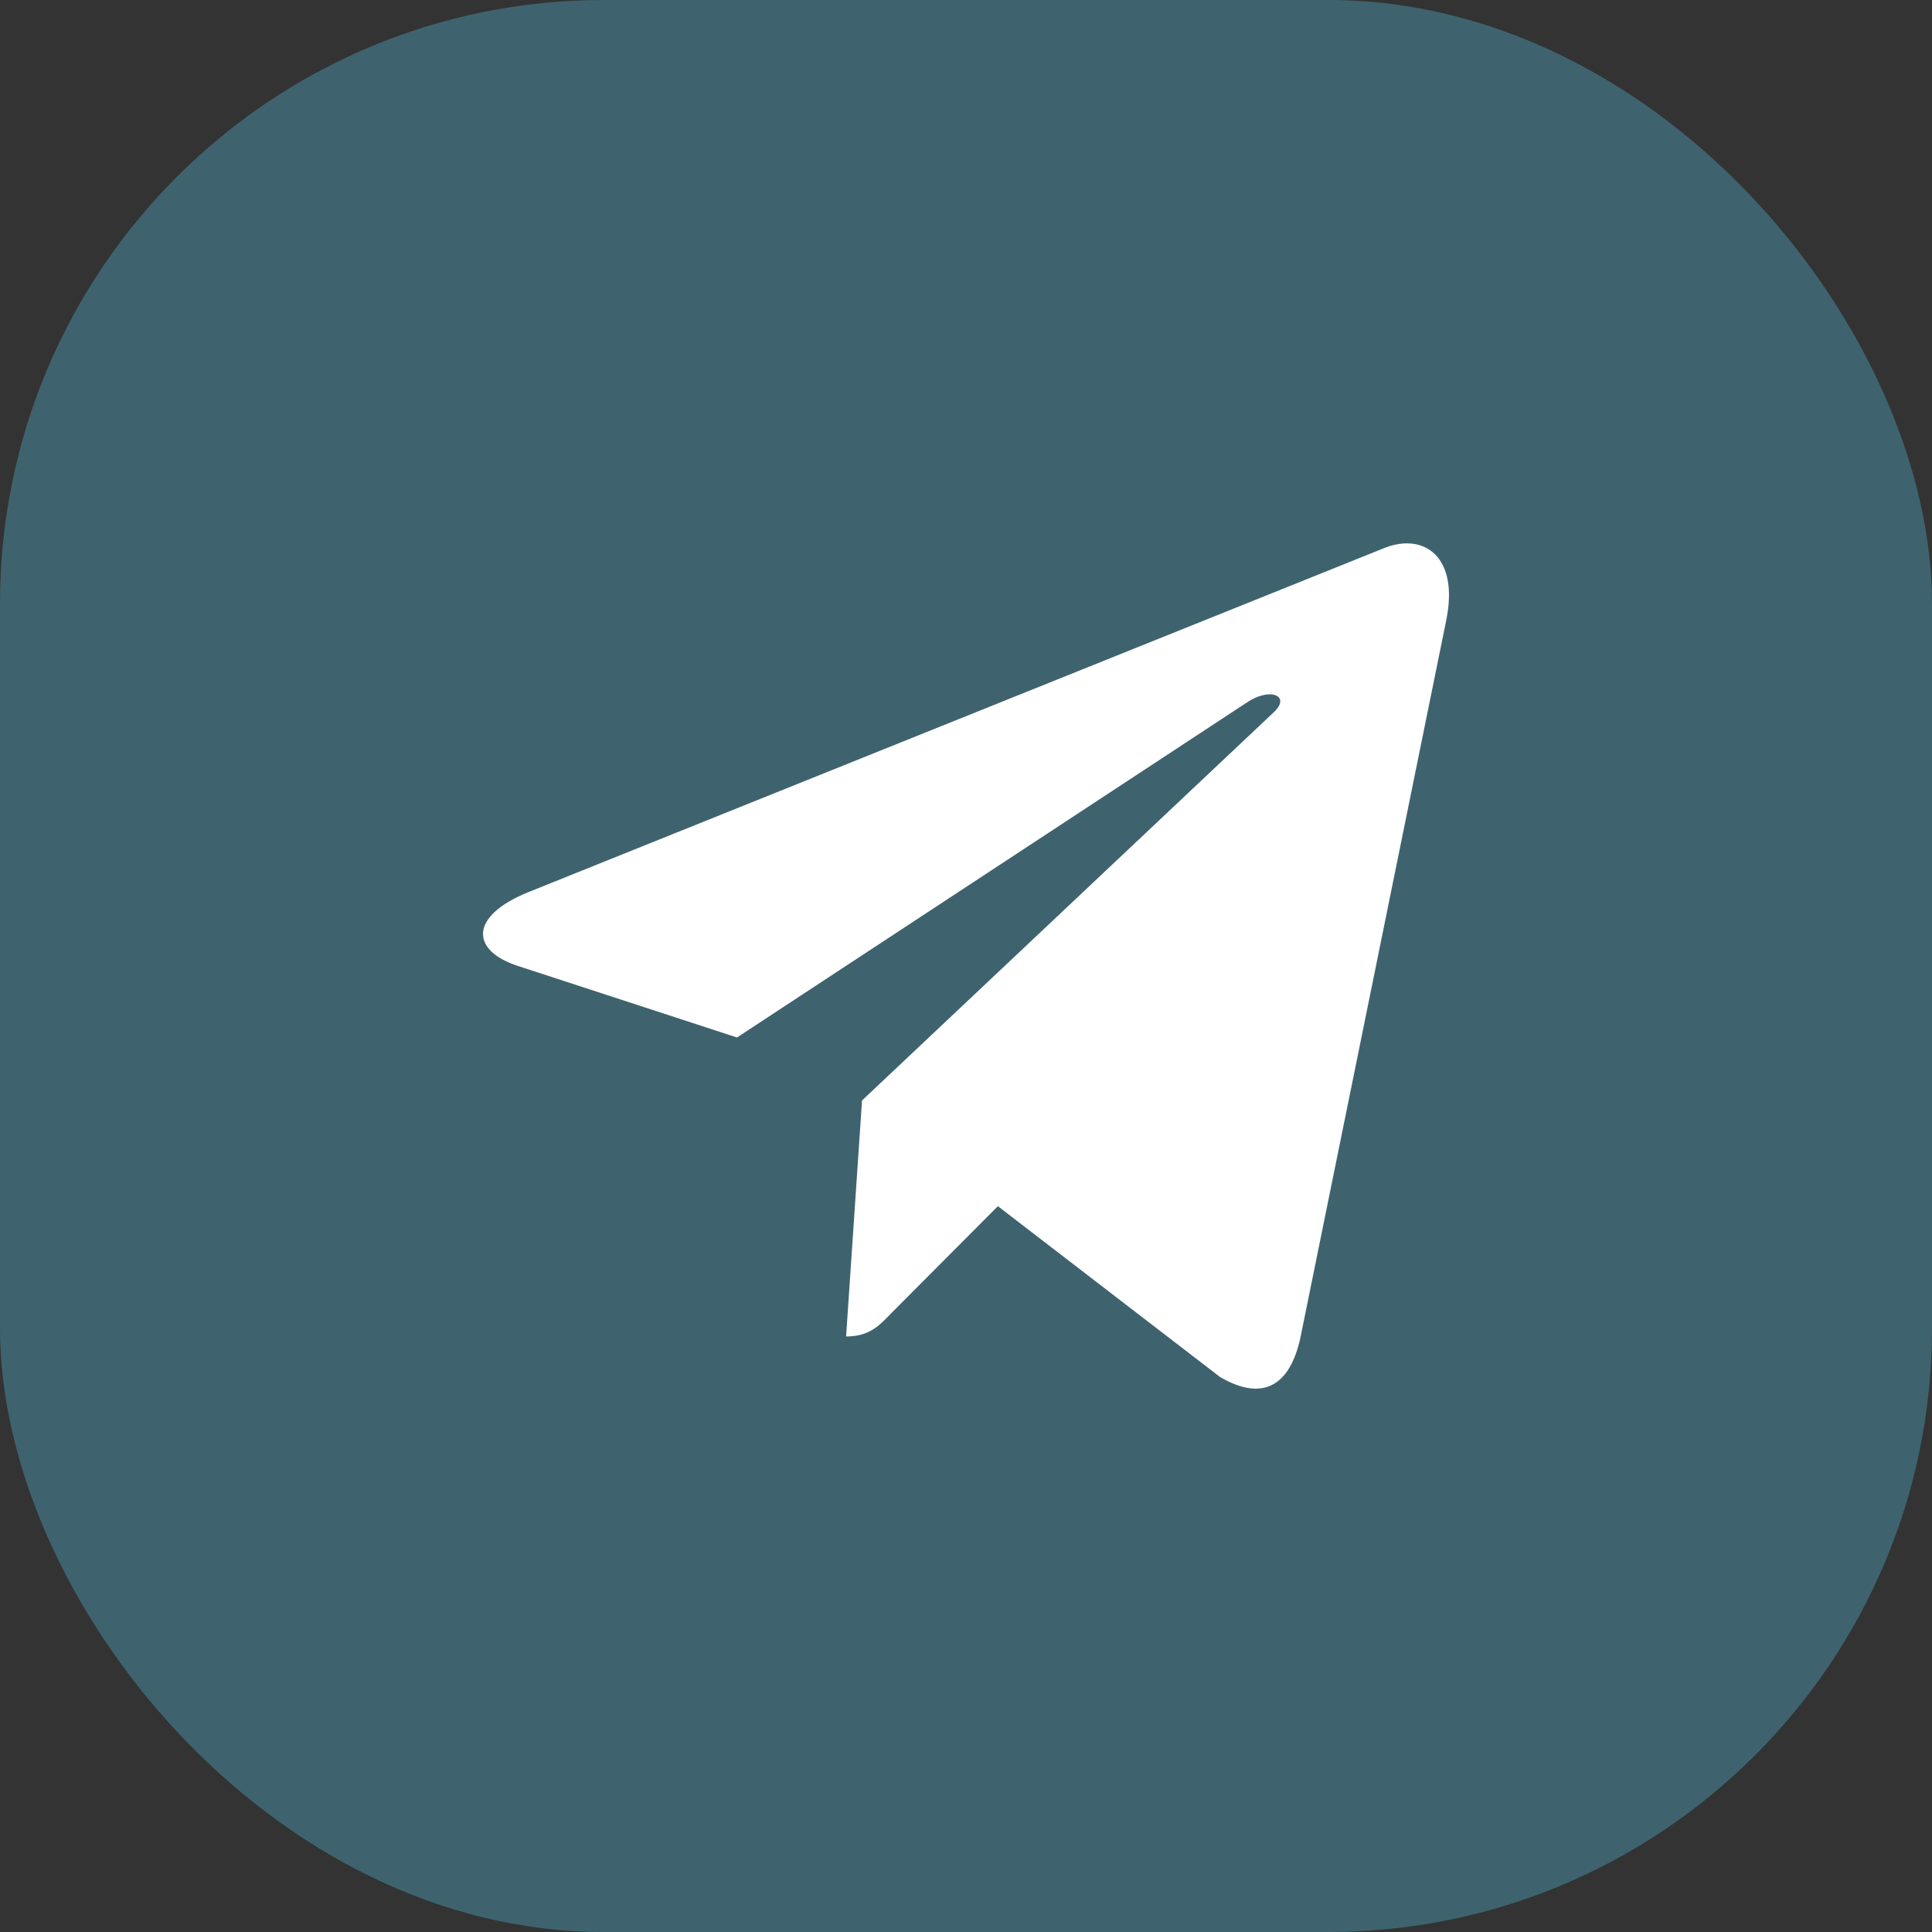
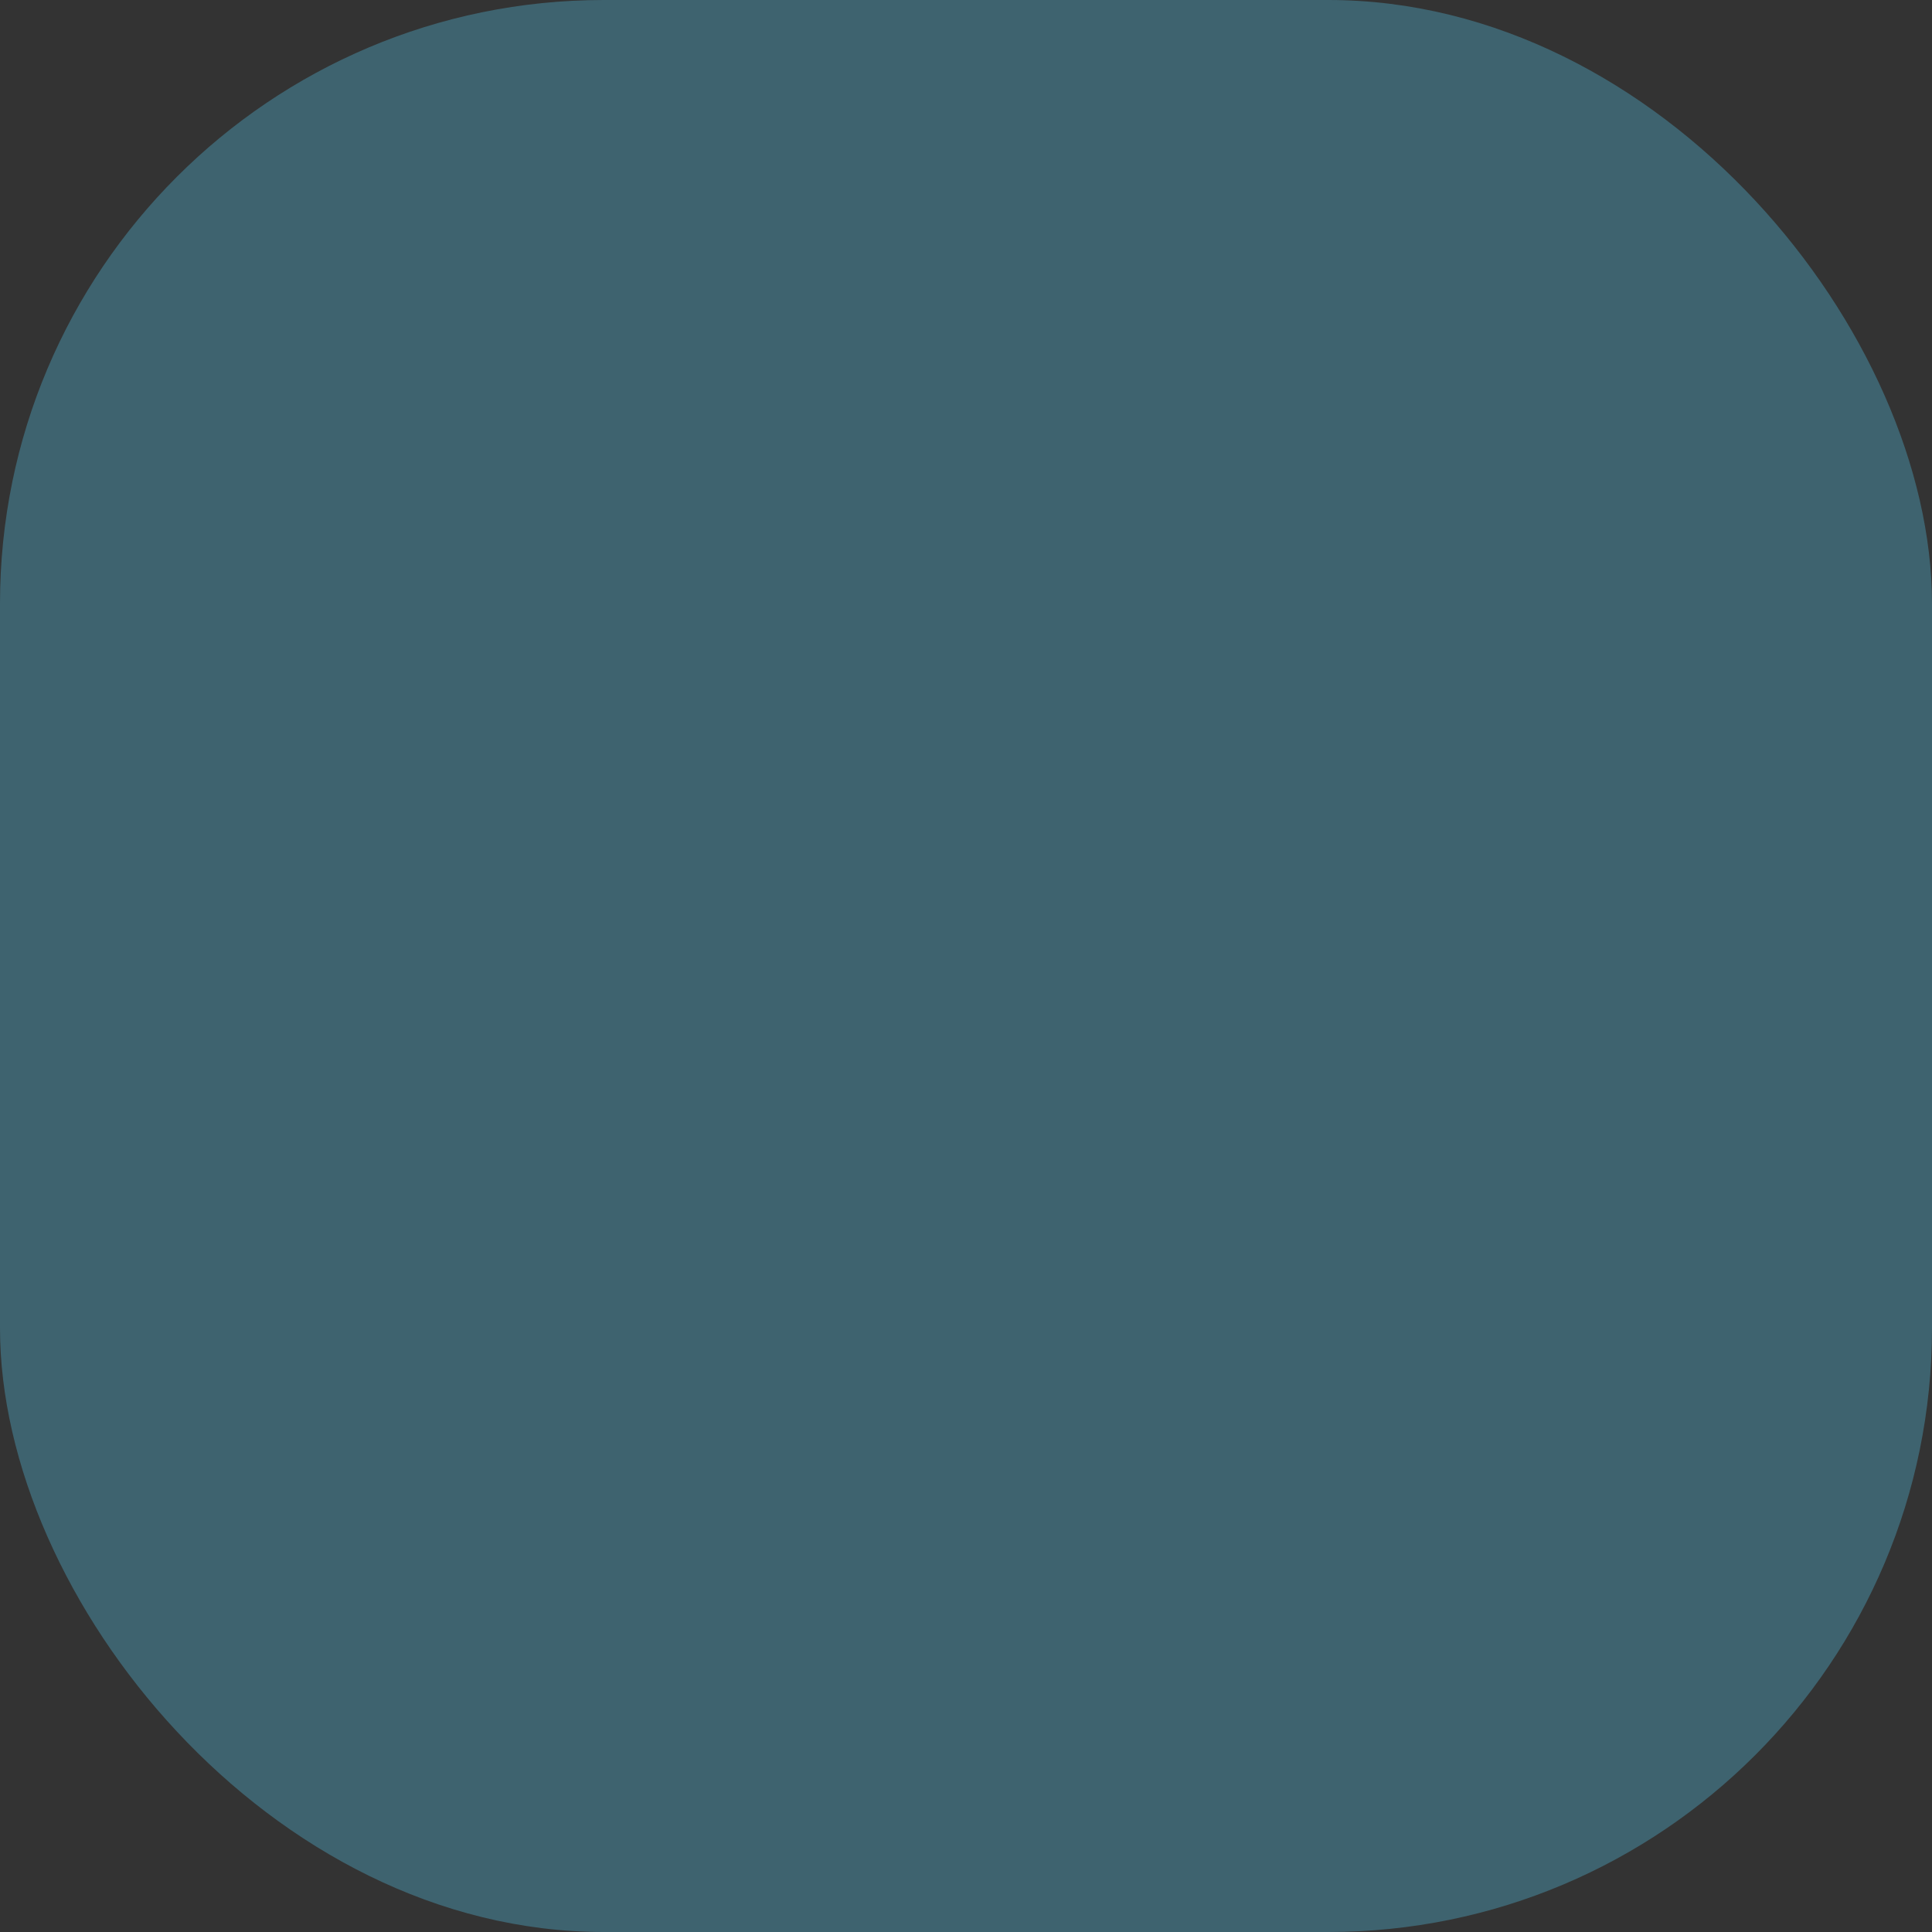
<svg xmlns="http://www.w3.org/2000/svg" width="32" height="32" viewBox="0 0 32 32" fill="none">
  <rect x="0" y="0" width="32" height="32" fill="#333333" stroke="none" />
  <rect width="32" height="32" rx="10" fill="#3E636F" />
-   <path d="M14.278 18.227L14.014 22.136C14.392 22.136 14.556 21.965 14.753 21.76L16.528 19.978L20.207 22.807C20.882 23.202 21.357 22.994 21.539 22.155L23.954 10.275L23.954 10.274C24.169 9.227 23.594 8.818 22.936 9.074L8.743 14.78C7.774 15.175 7.789 15.742 8.578 15.999L12.207 17.184L20.636 11.646C21.032 11.37 21.393 11.523 21.096 11.799L14.278 18.227Z" fill="white" />
</svg>